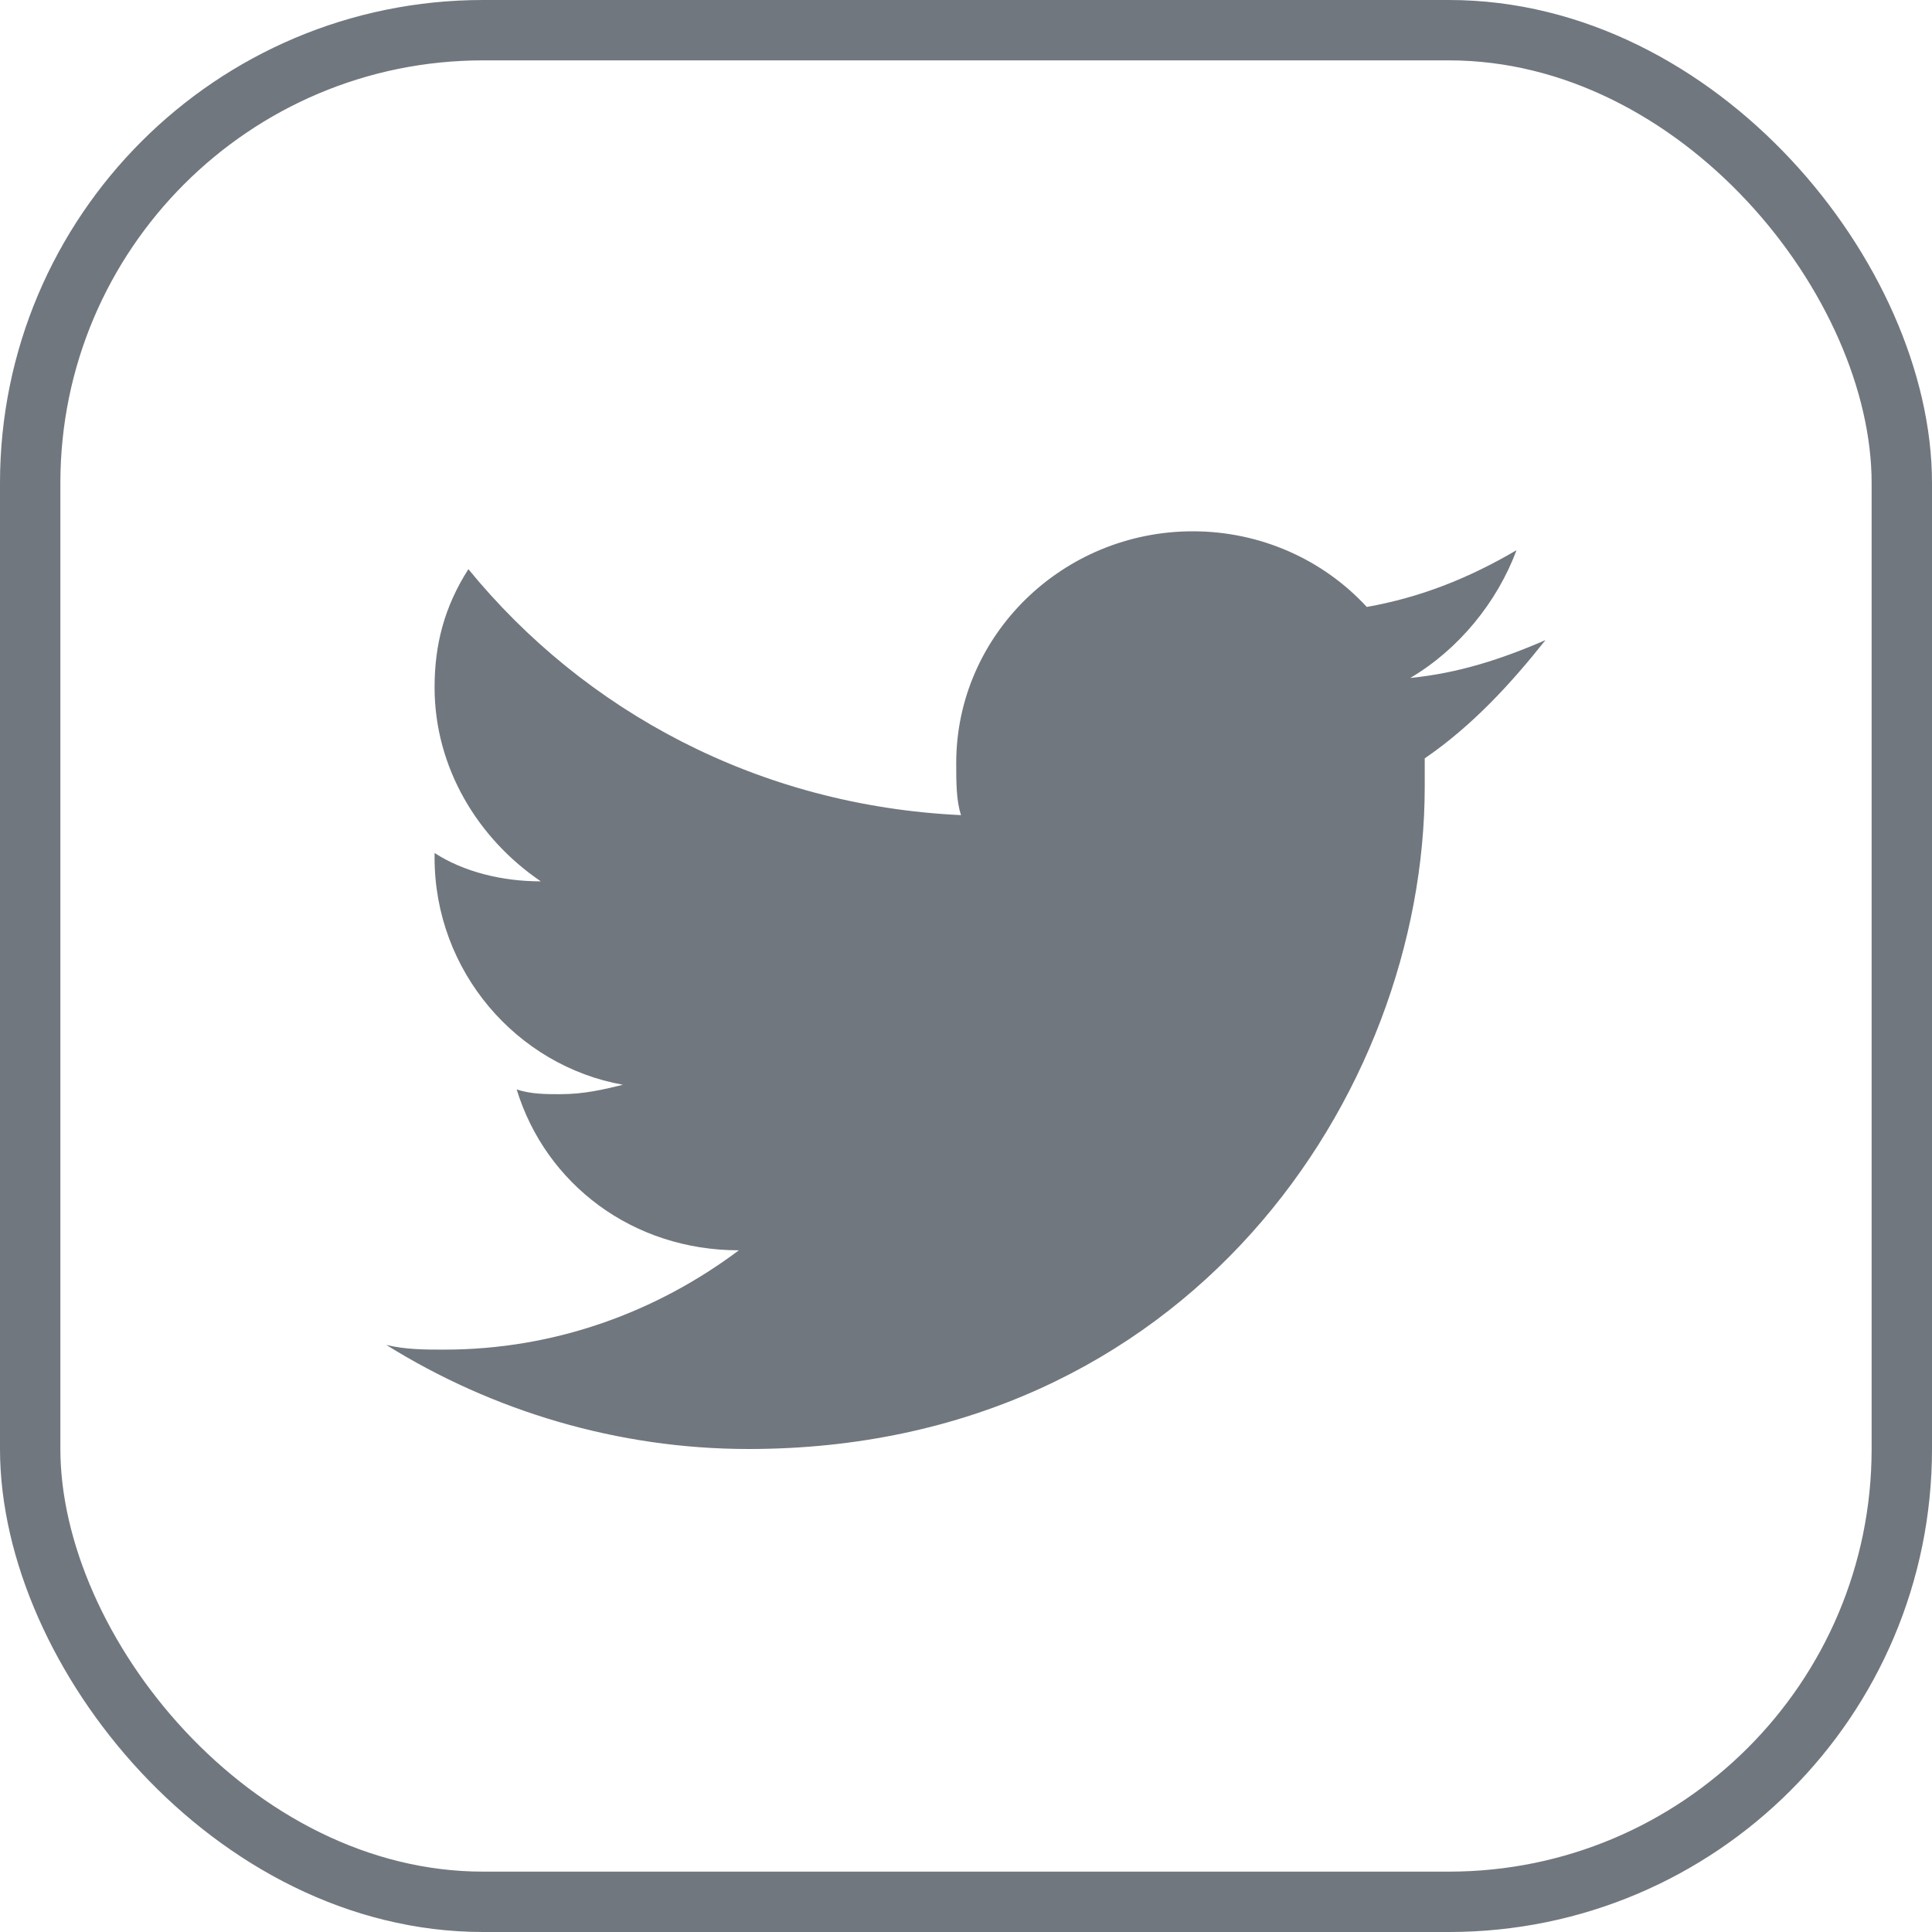
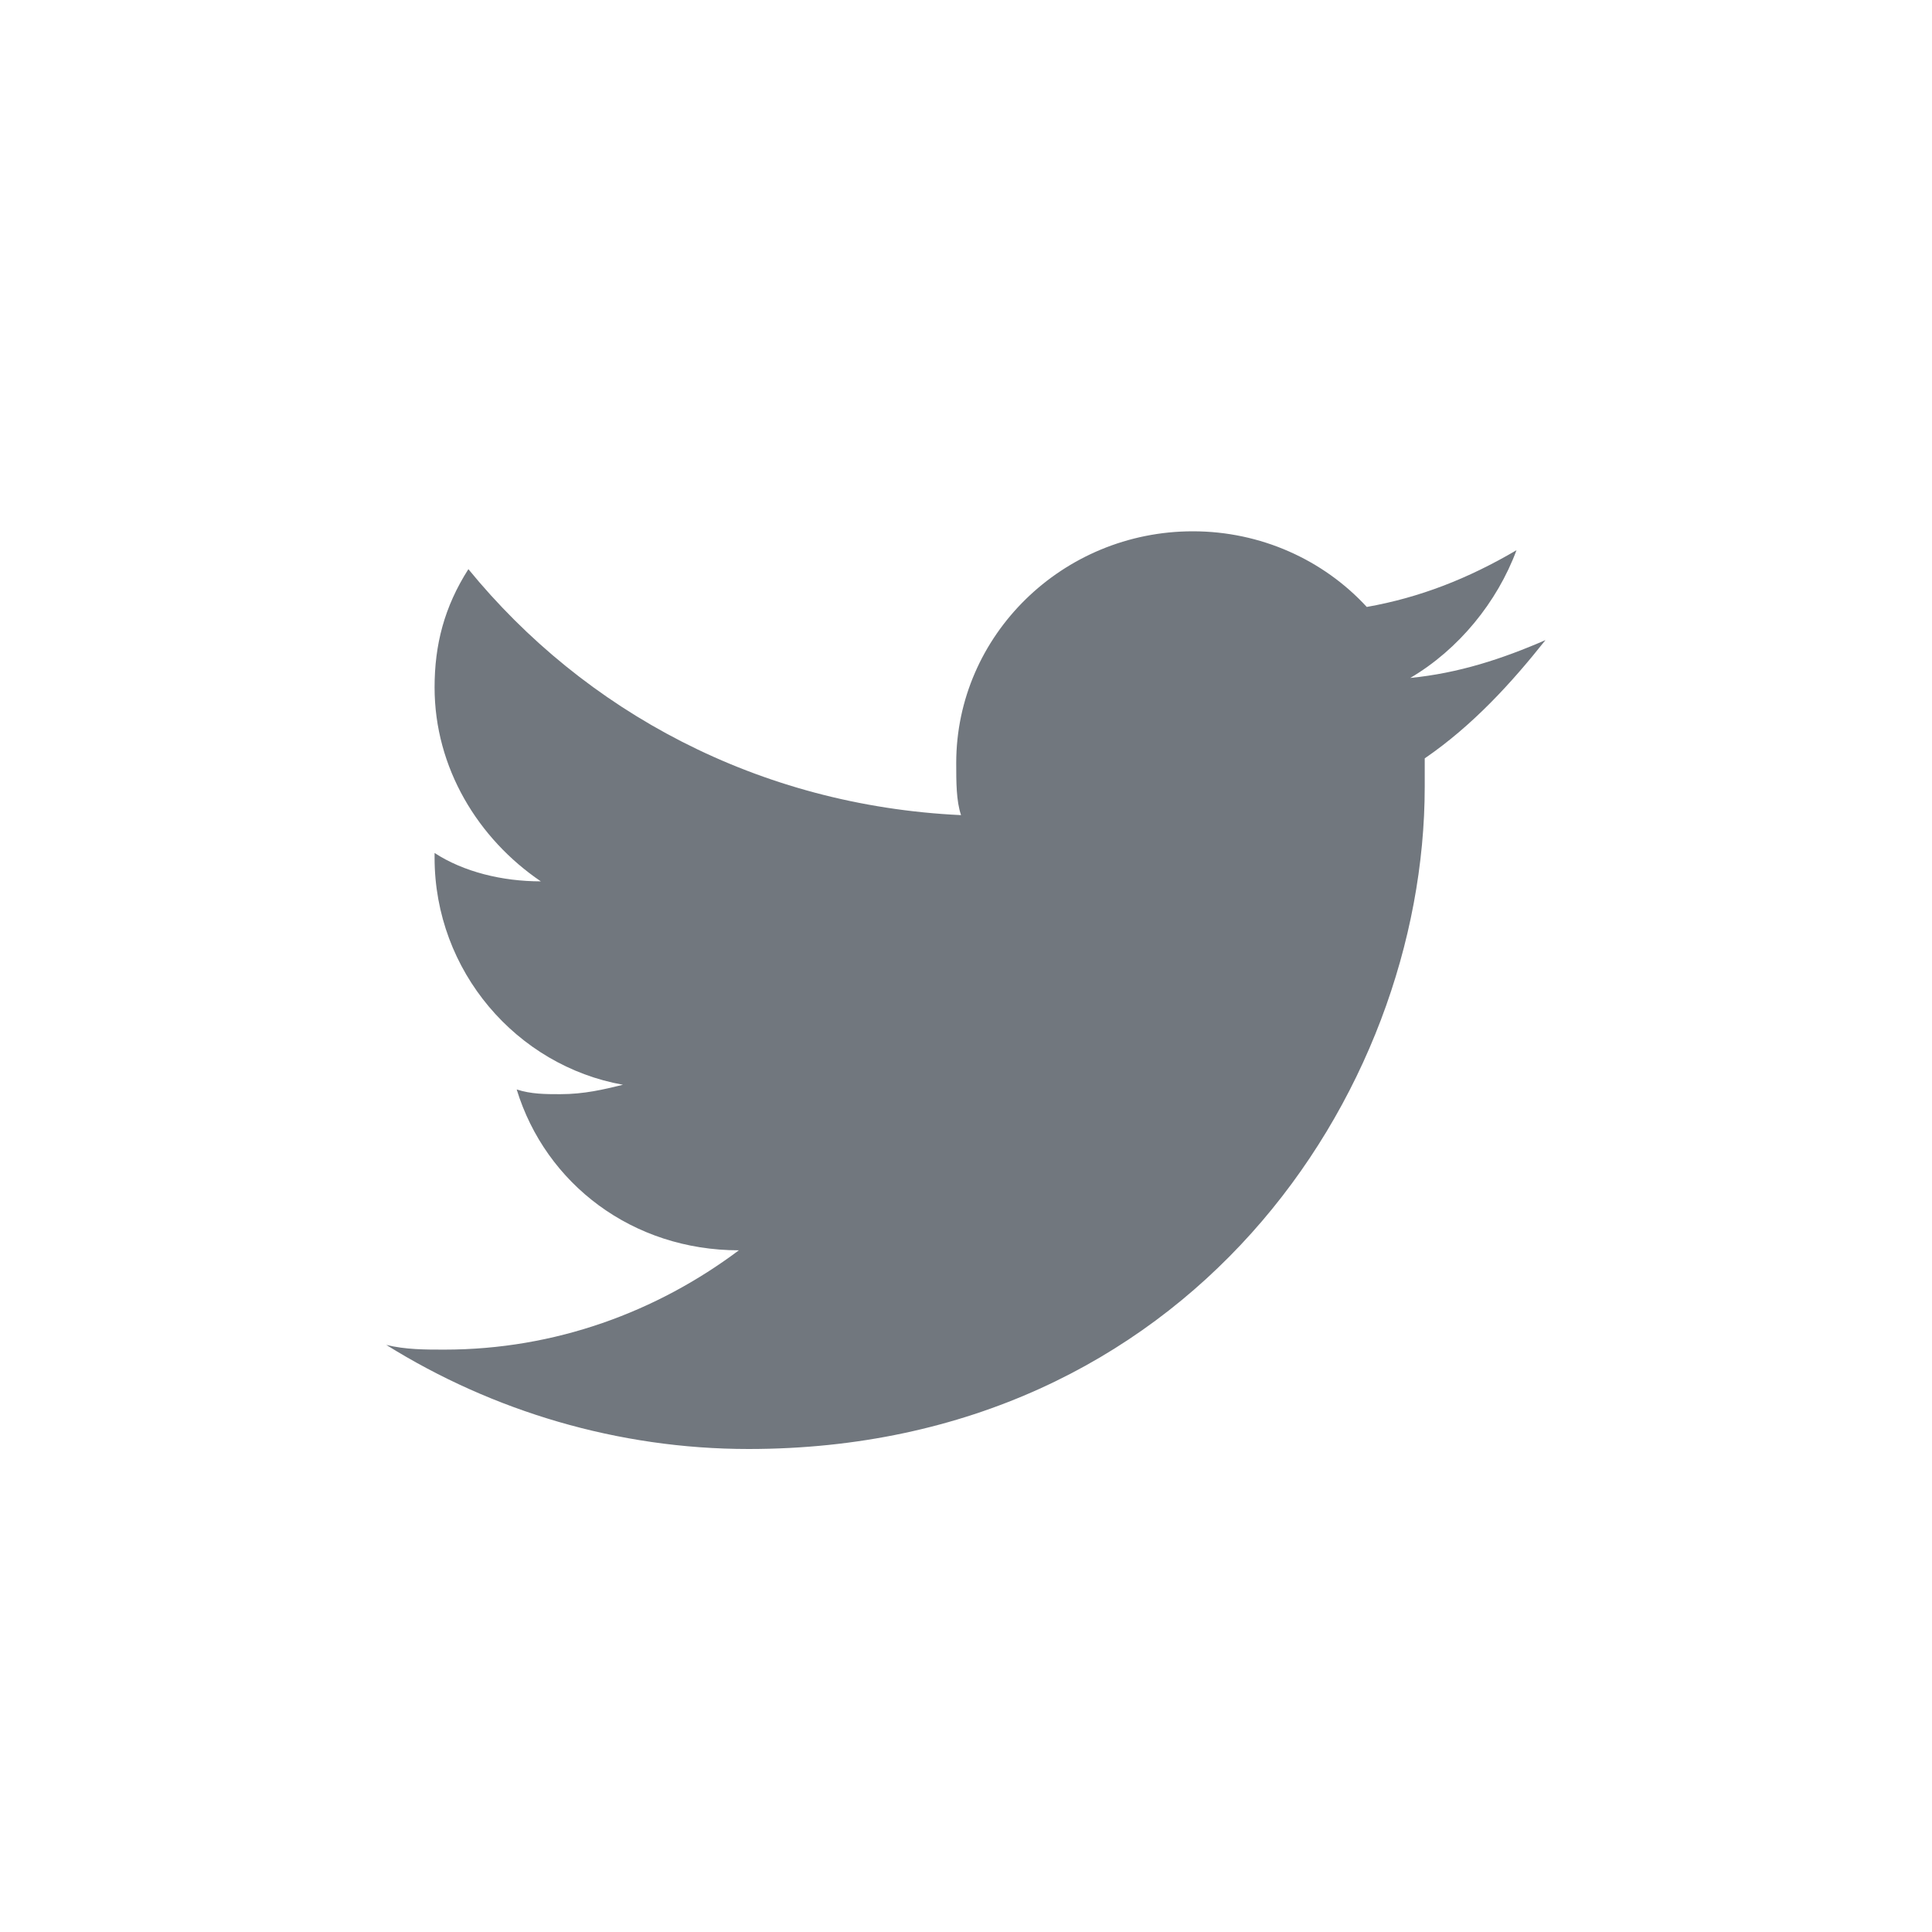
<svg xmlns="http://www.w3.org/2000/svg" width="32" height="32" viewBox="0 0 32 32" fill="none">
-   <rect x="0.5" y="0.5" width="31" height="31" rx="7.5" stroke="#71777E" />
  <path d="M25.598 10.602C24.878 10.915 24.158 11.15 23.358 11.229C24.158 10.759 24.798 9.975 25.118 9.113C24.318 9.583 23.518 9.897 22.638 10.053C21.918 9.27 20.878 8.8 19.758 8.8C17.598 8.8 15.838 10.524 15.838 12.639C15.838 12.952 15.838 13.266 15.918 13.501C12.558 13.344 9.678 11.777 7.758 9.427C7.358 10.053 7.198 10.68 7.198 11.385C7.198 12.717 7.918 13.893 8.958 14.598C8.318 14.598 7.678 14.441 7.198 14.128C7.198 14.128 7.198 14.128 7.198 14.206C7.198 16.086 8.558 17.653 10.318 17.967C9.998 18.045 9.678 18.123 9.278 18.123C9.038 18.123 8.798 18.123 8.558 18.045C9.038 19.612 10.478 20.709 12.238 20.709C10.878 21.728 9.198 22.354 7.358 22.354C7.038 22.354 6.718 22.354 6.398 22.276C8.158 23.373 10.238 24 12.398 24C19.678 24 23.598 18.123 23.598 13.031C23.598 12.874 23.598 12.717 23.598 12.561C24.398 12.012 25.038 11.307 25.598 10.602Z" fill="#71777E" />
</svg>